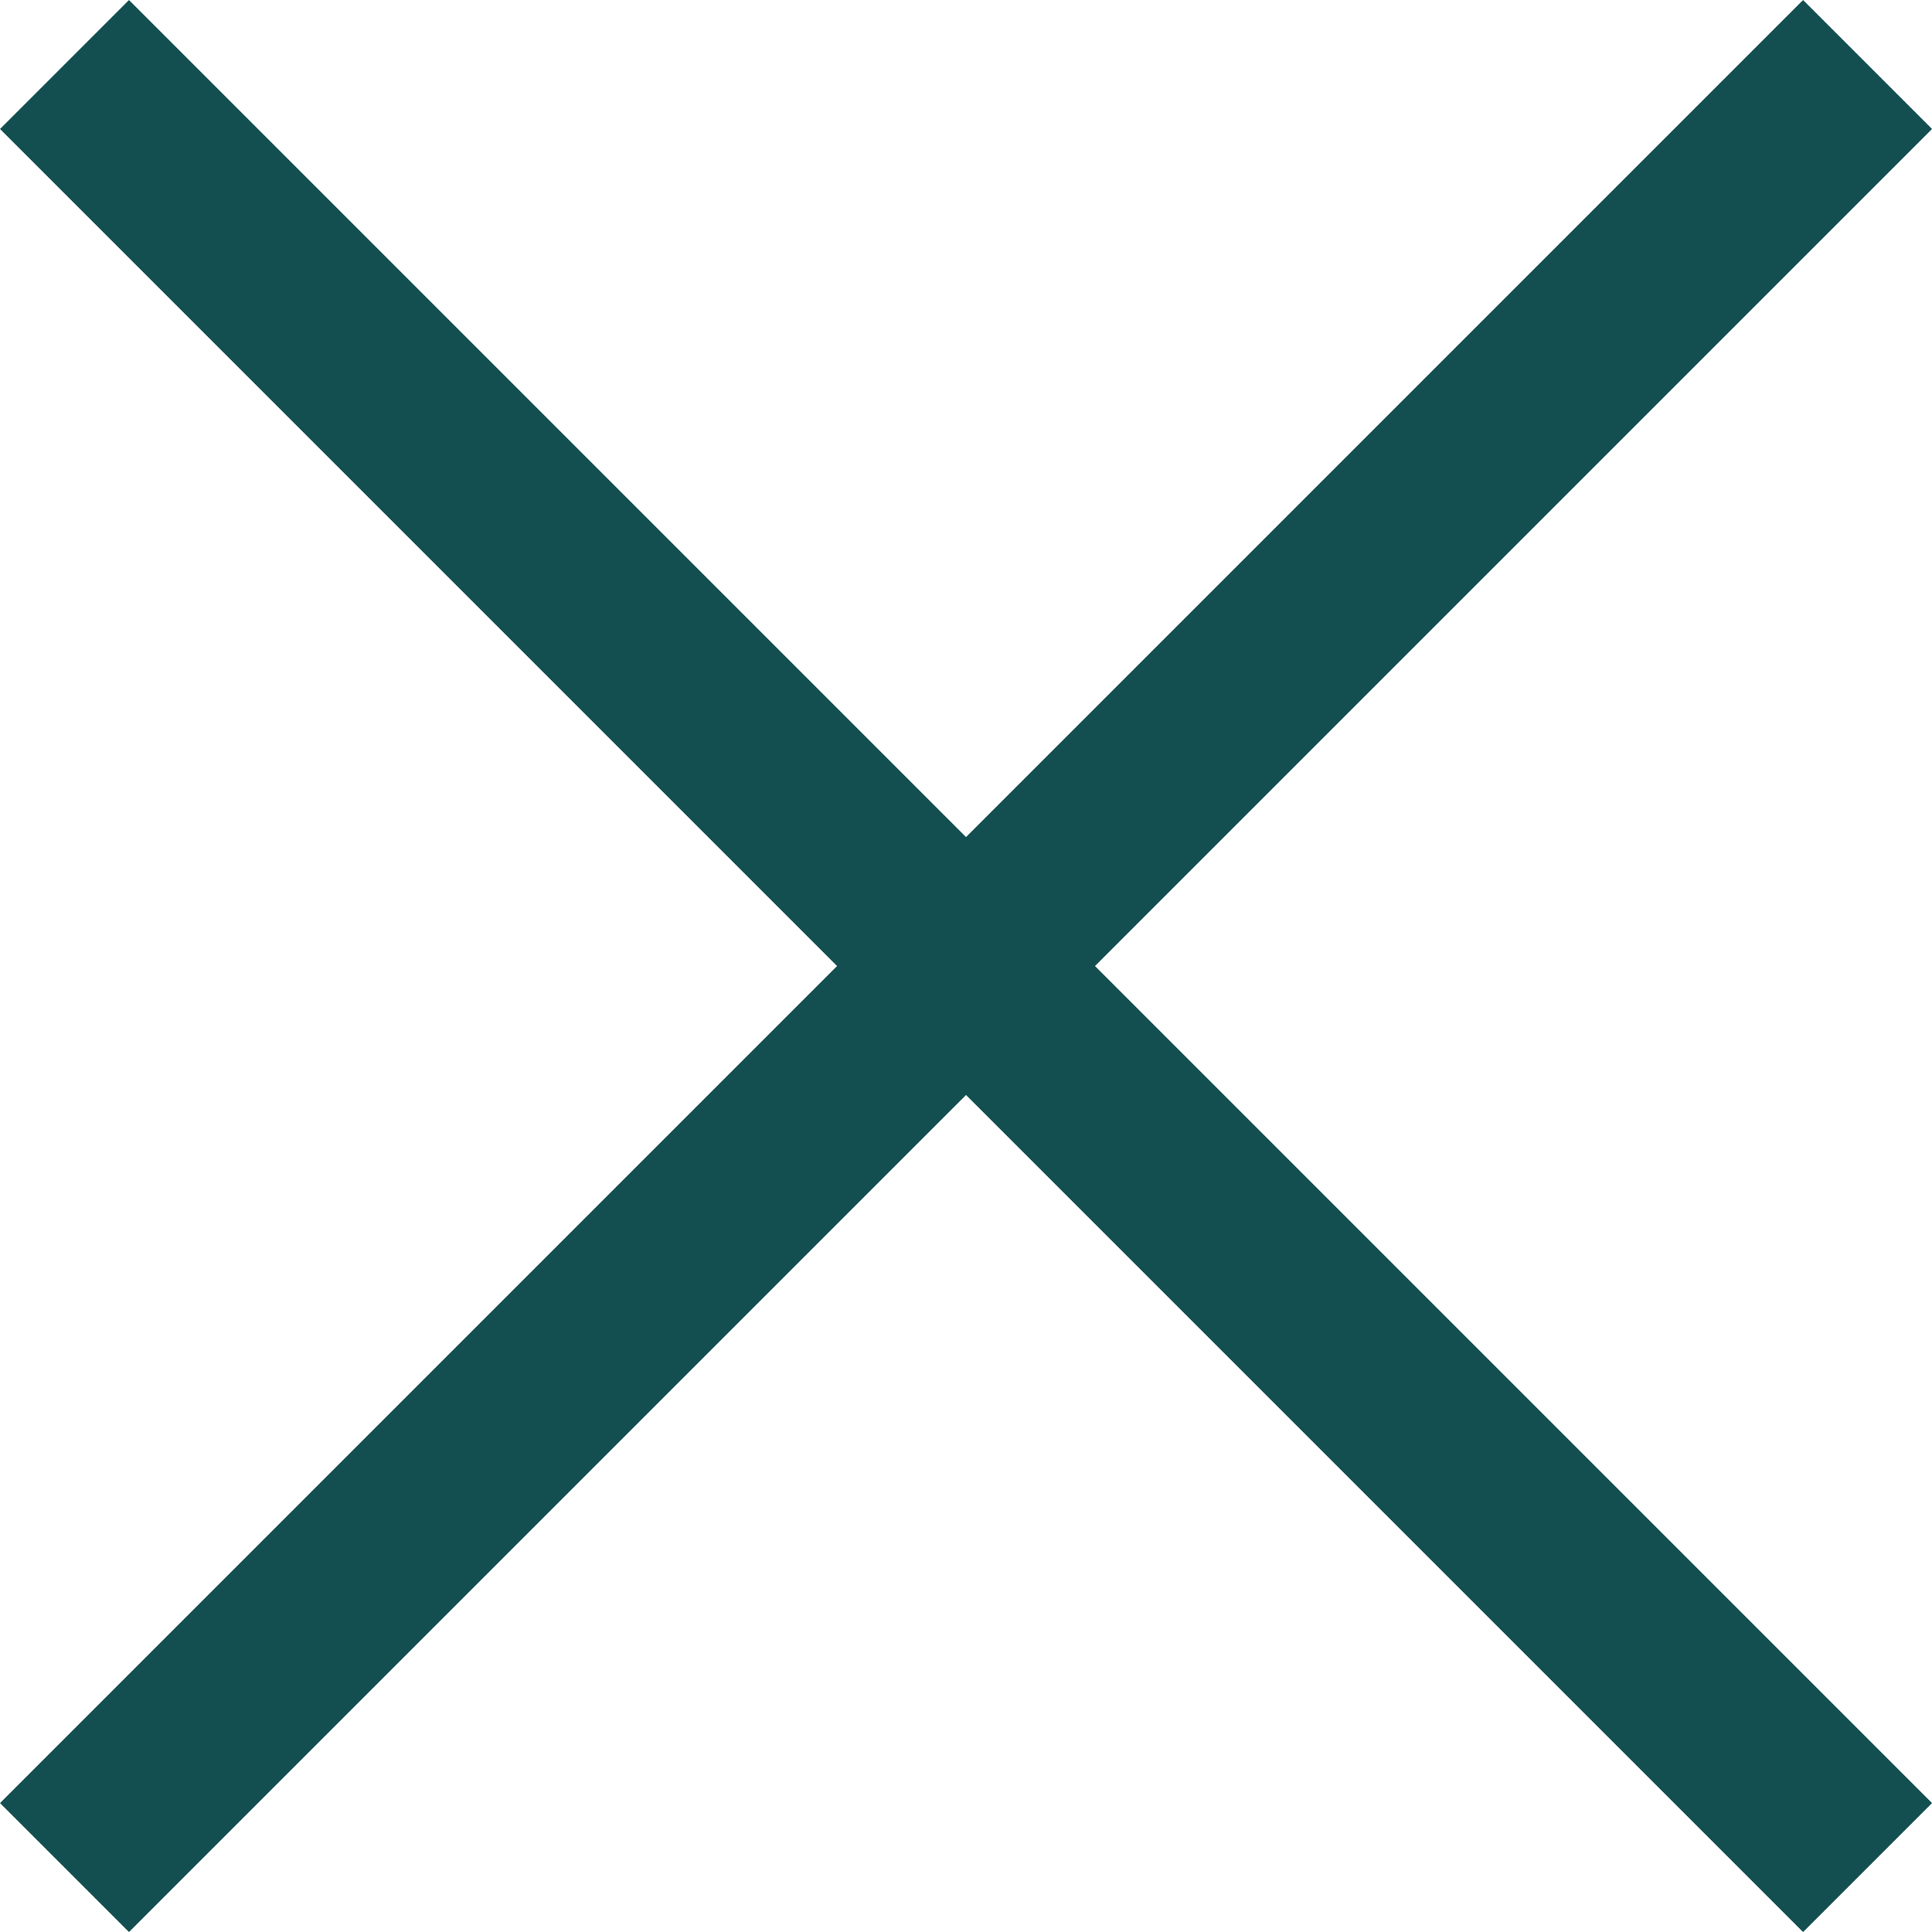
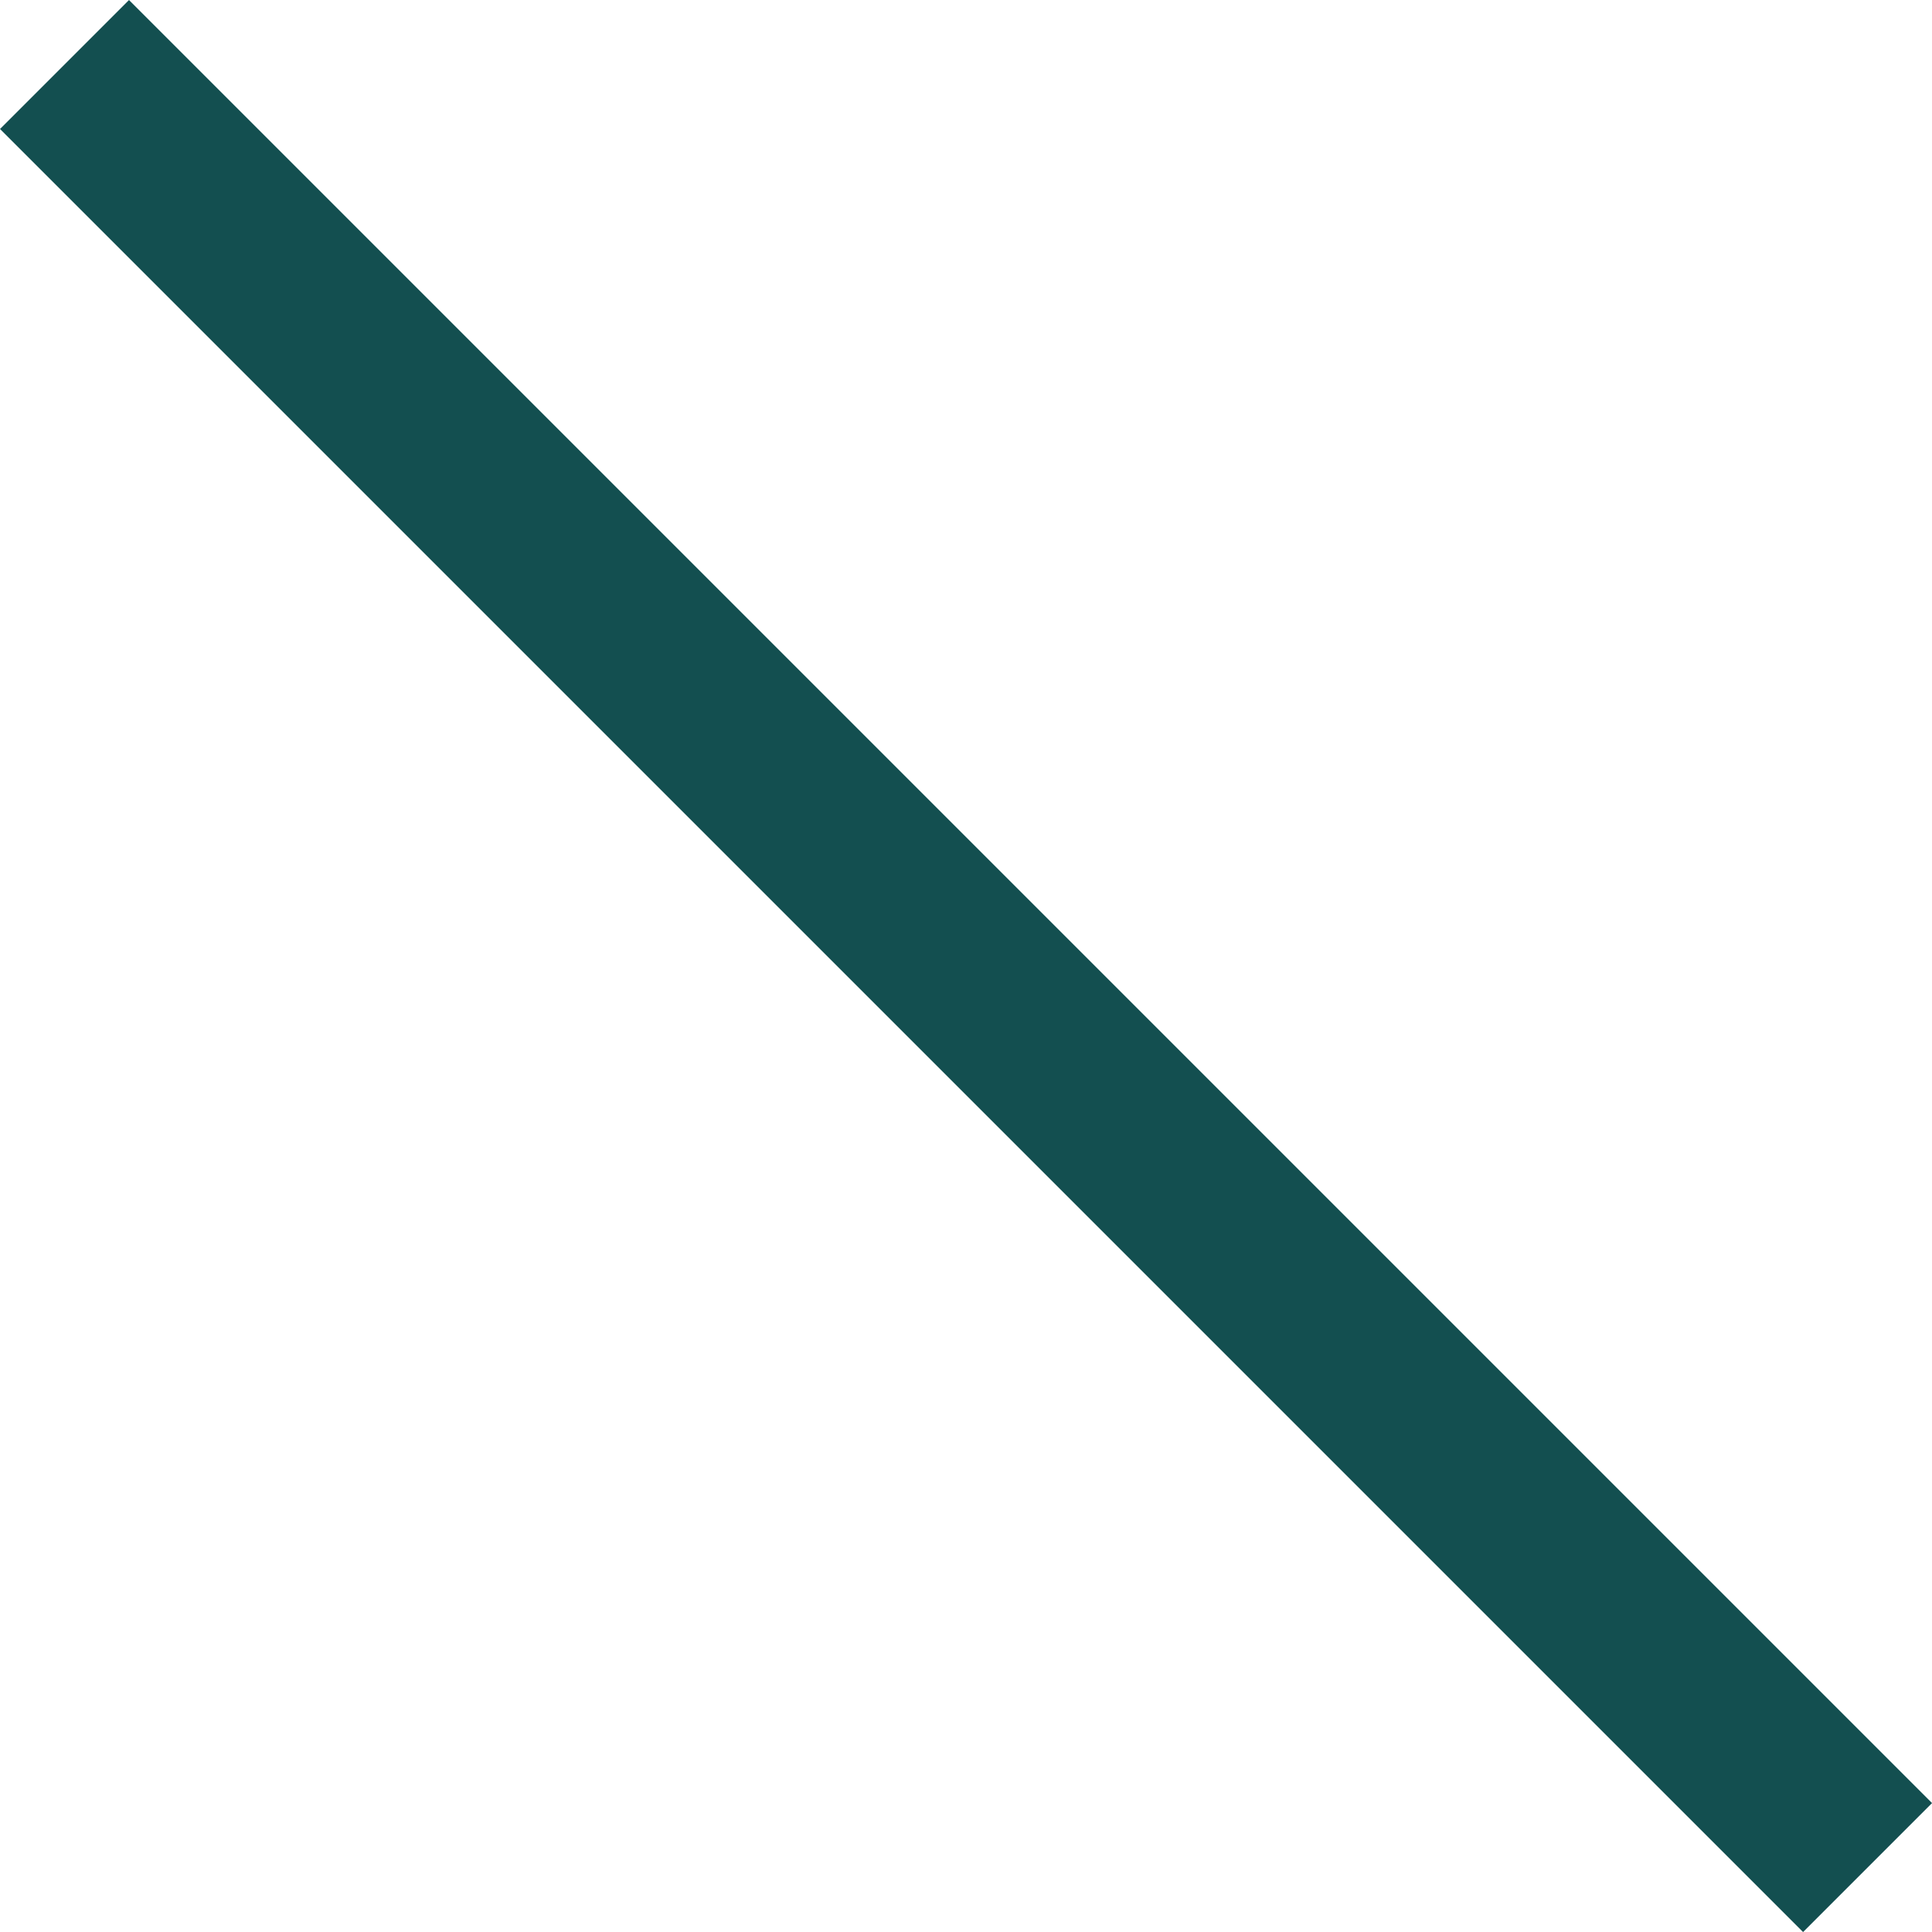
<svg xmlns="http://www.w3.org/2000/svg" width="31.779" height="31.779" viewBox="0 0 31.779 31.779">
  <g id="Group_1348" data-name="Group 1348" transform="translate(-1093.439 -346.439)">
-     <line id="Line_37" data-name="Line 37" x1="29.658" y2="29.658" transform="translate(1094.5 347.5)" fill="none" stroke="#134f50" stroke-width="3" />
    <line id="Line_38" data-name="Line 38" x2="29.658" y2="29.658" transform="translate(1094.5 347.5)" fill="none" stroke="#134f50" stroke-width="3" />
  </g>
</svg>